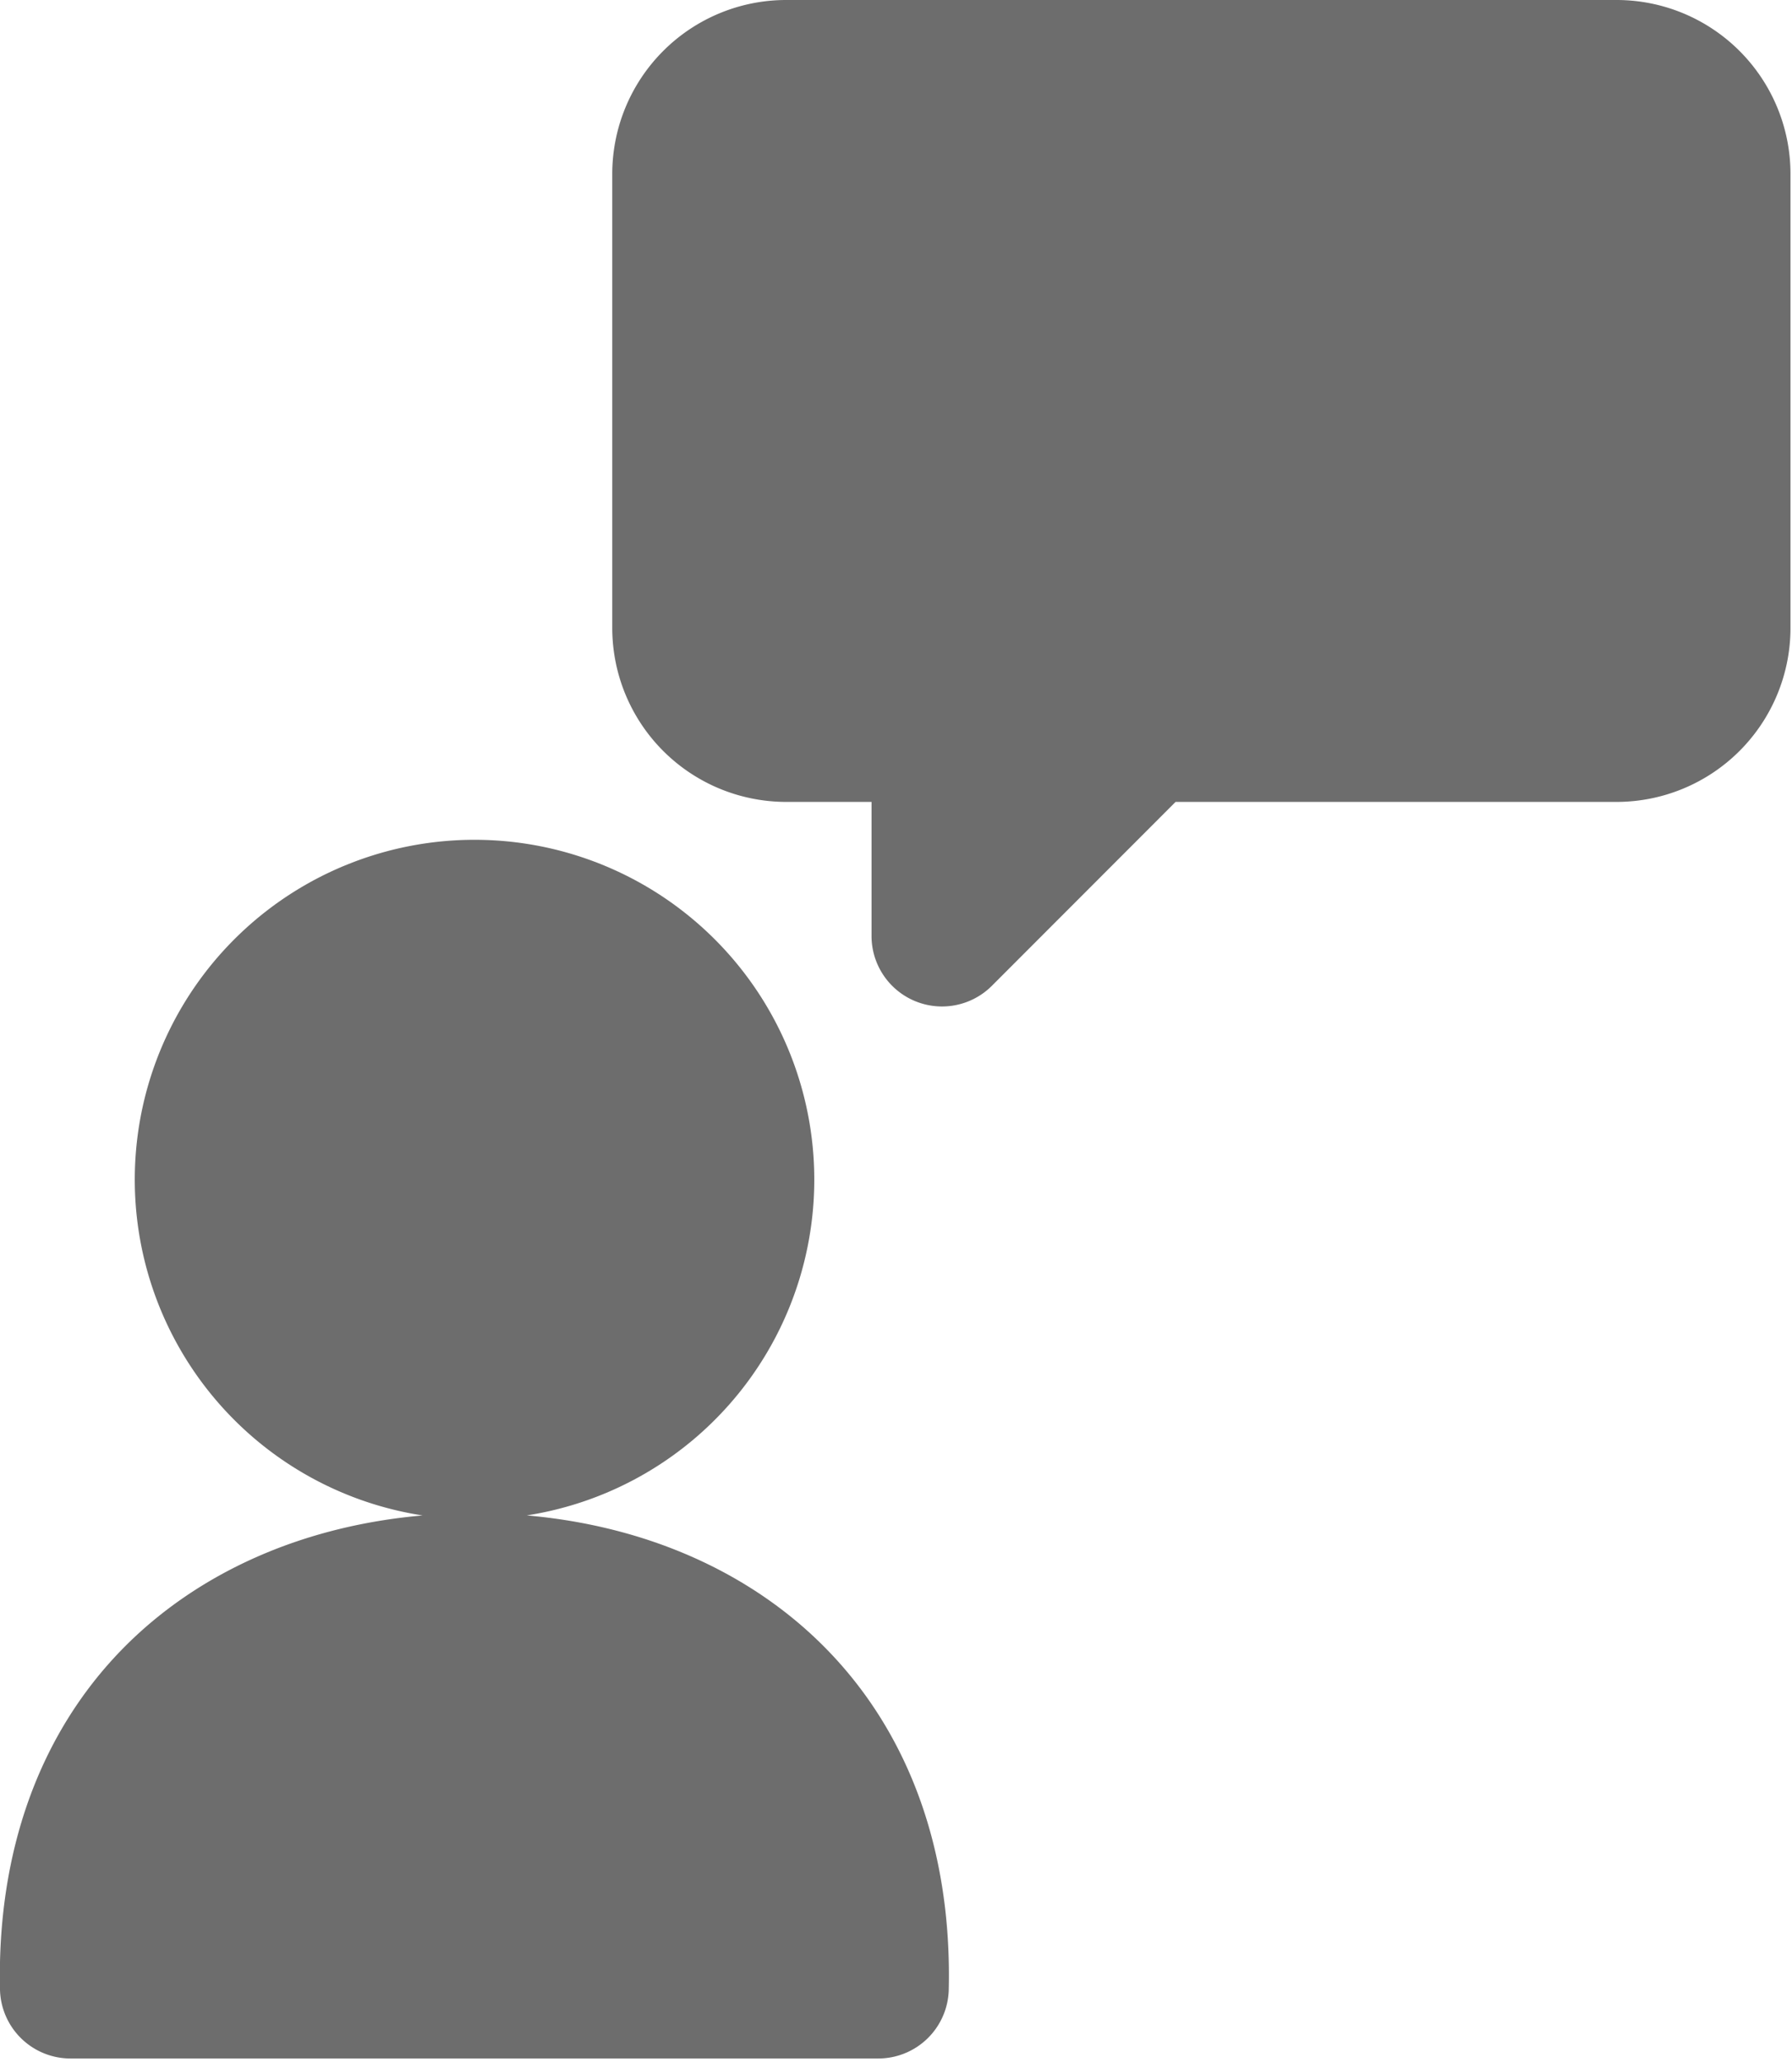
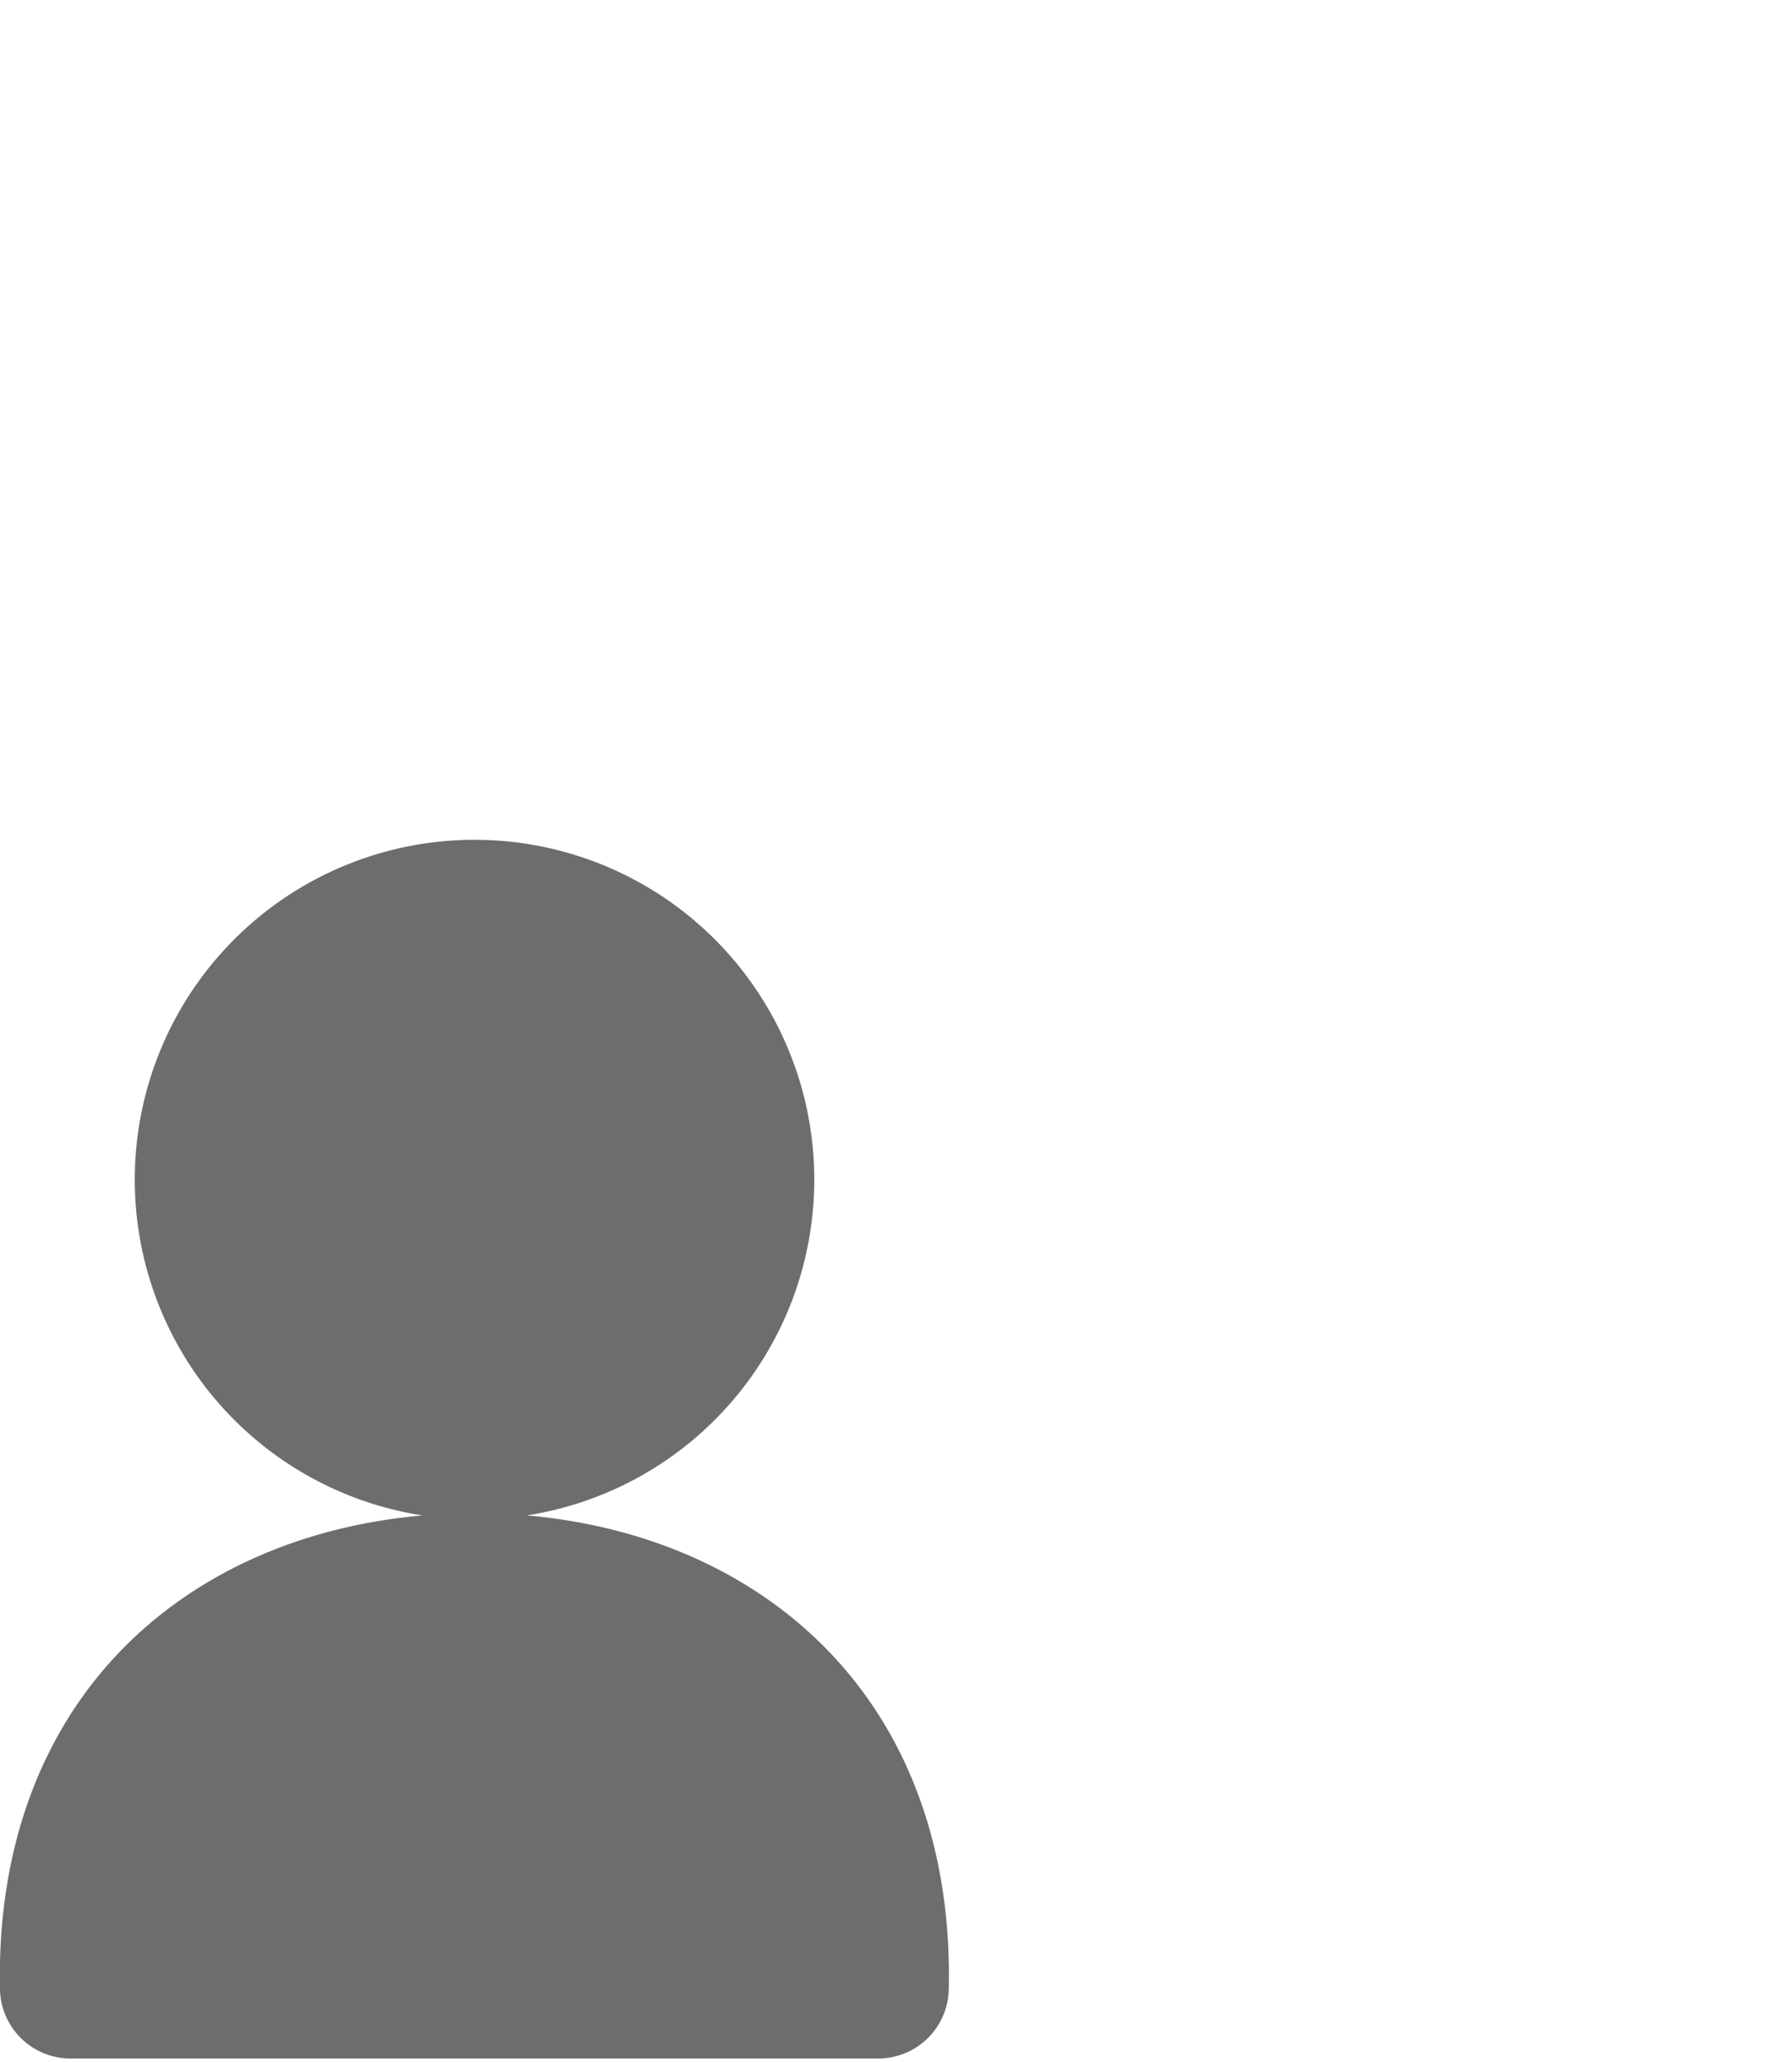
<svg xmlns="http://www.w3.org/2000/svg" id="Layer_1" data-name="Layer 1" viewBox="0 0 236.93 272.57">
  <defs>
    <style>.cls-1{fill:none;}.cls-2{clip-path:url(#clip-path);}.cls-3{fill:#6d6d6d;}</style>
    <clipPath id="clip-path">
      <rect class="cls-1" width="236.93" height="272.57" />
    </clipPath>
  </defs>
  <title>affiliates</title>
  <g class="cls-2">
-     <path class="cls-3" d="M213.81,0H103.87A23,23,0,0,0,80.95,22.93V83.06A23,23,0,0,0,103.87,106h11.36v17.72a9.32,9.32,0,0,0,15.91,6.59L155.43,106h58.38a23,23,0,0,0,22.92-22.93V22.93A23,23,0,0,0,213.81,0Zm0,0" />
    <path class="cls-3" d="M69.61,200.32a44.92,44.92,0,1,0-13.74,0C40,201.7,26.08,207.86,16.16,218,5.18,229.25-.4,244.81,0,263a9.32,9.32,0,0,0,9.32,9.1H116.12a9.32,9.32,0,0,0,9.32-9.1c.42-18.19-5.16-33.76-16.15-45-9.92-10.15-23.83-16.31-39.69-17.69Zm0,0" />
  </g>
</svg>